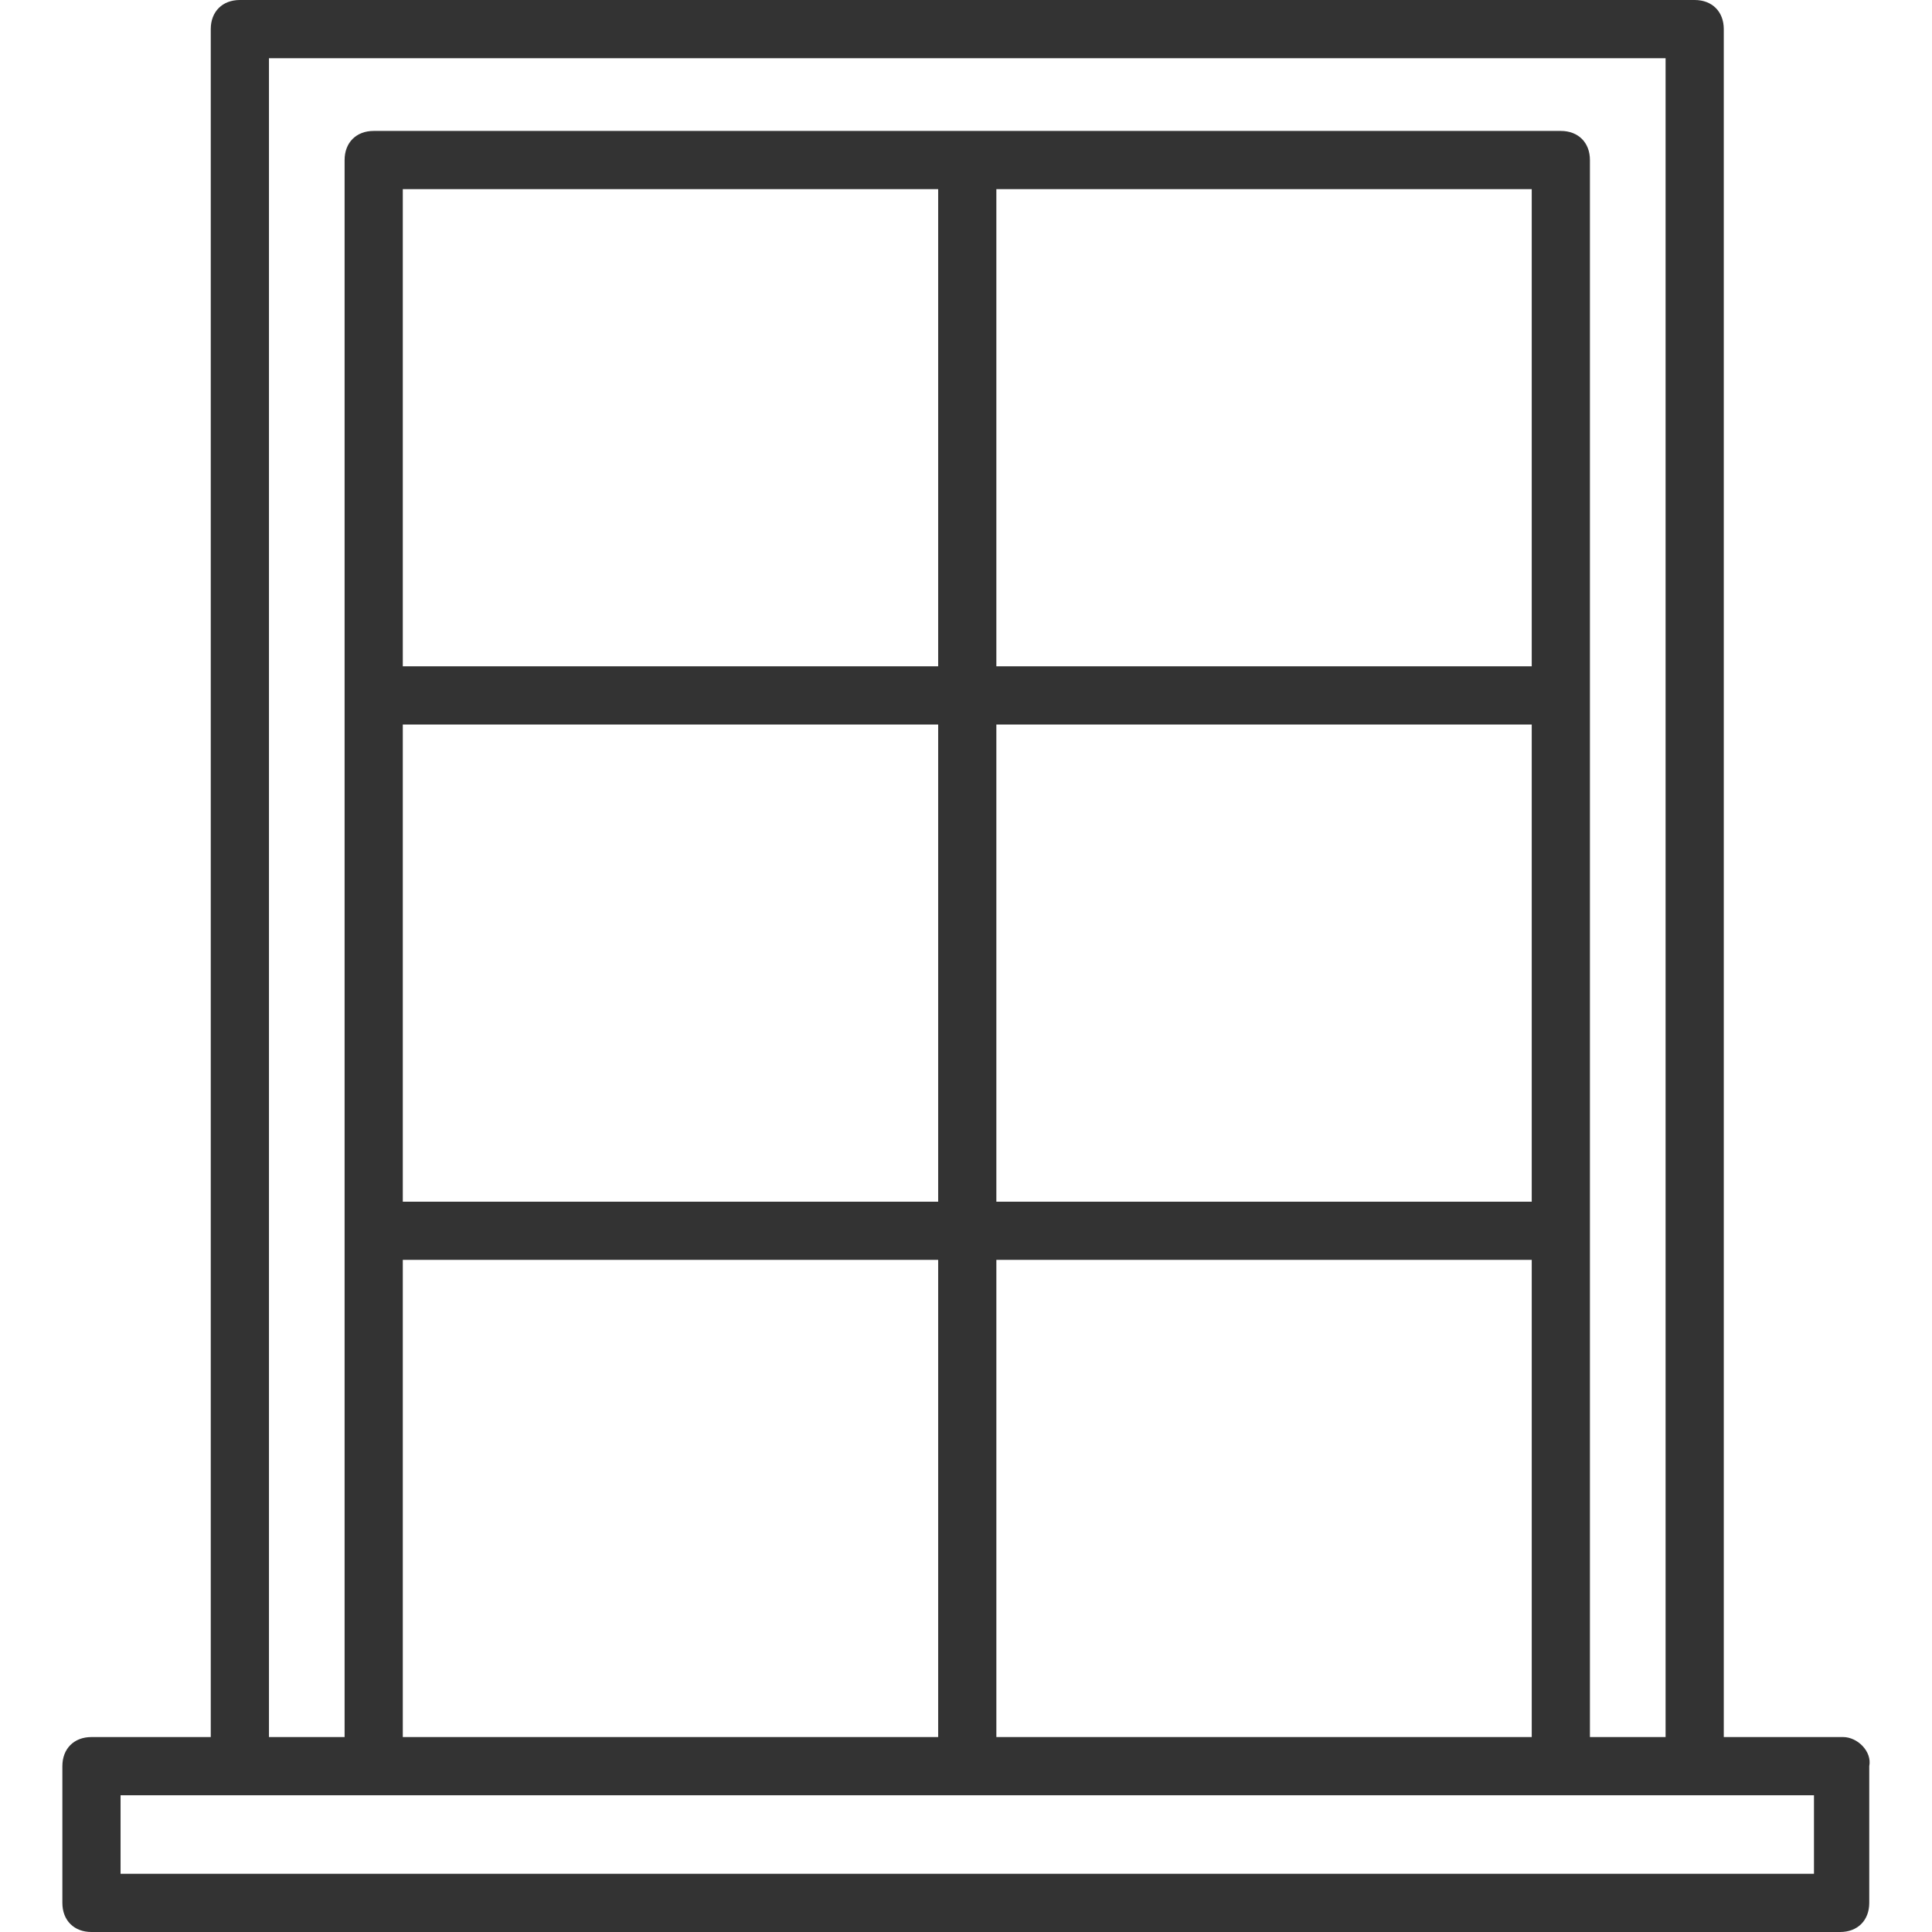
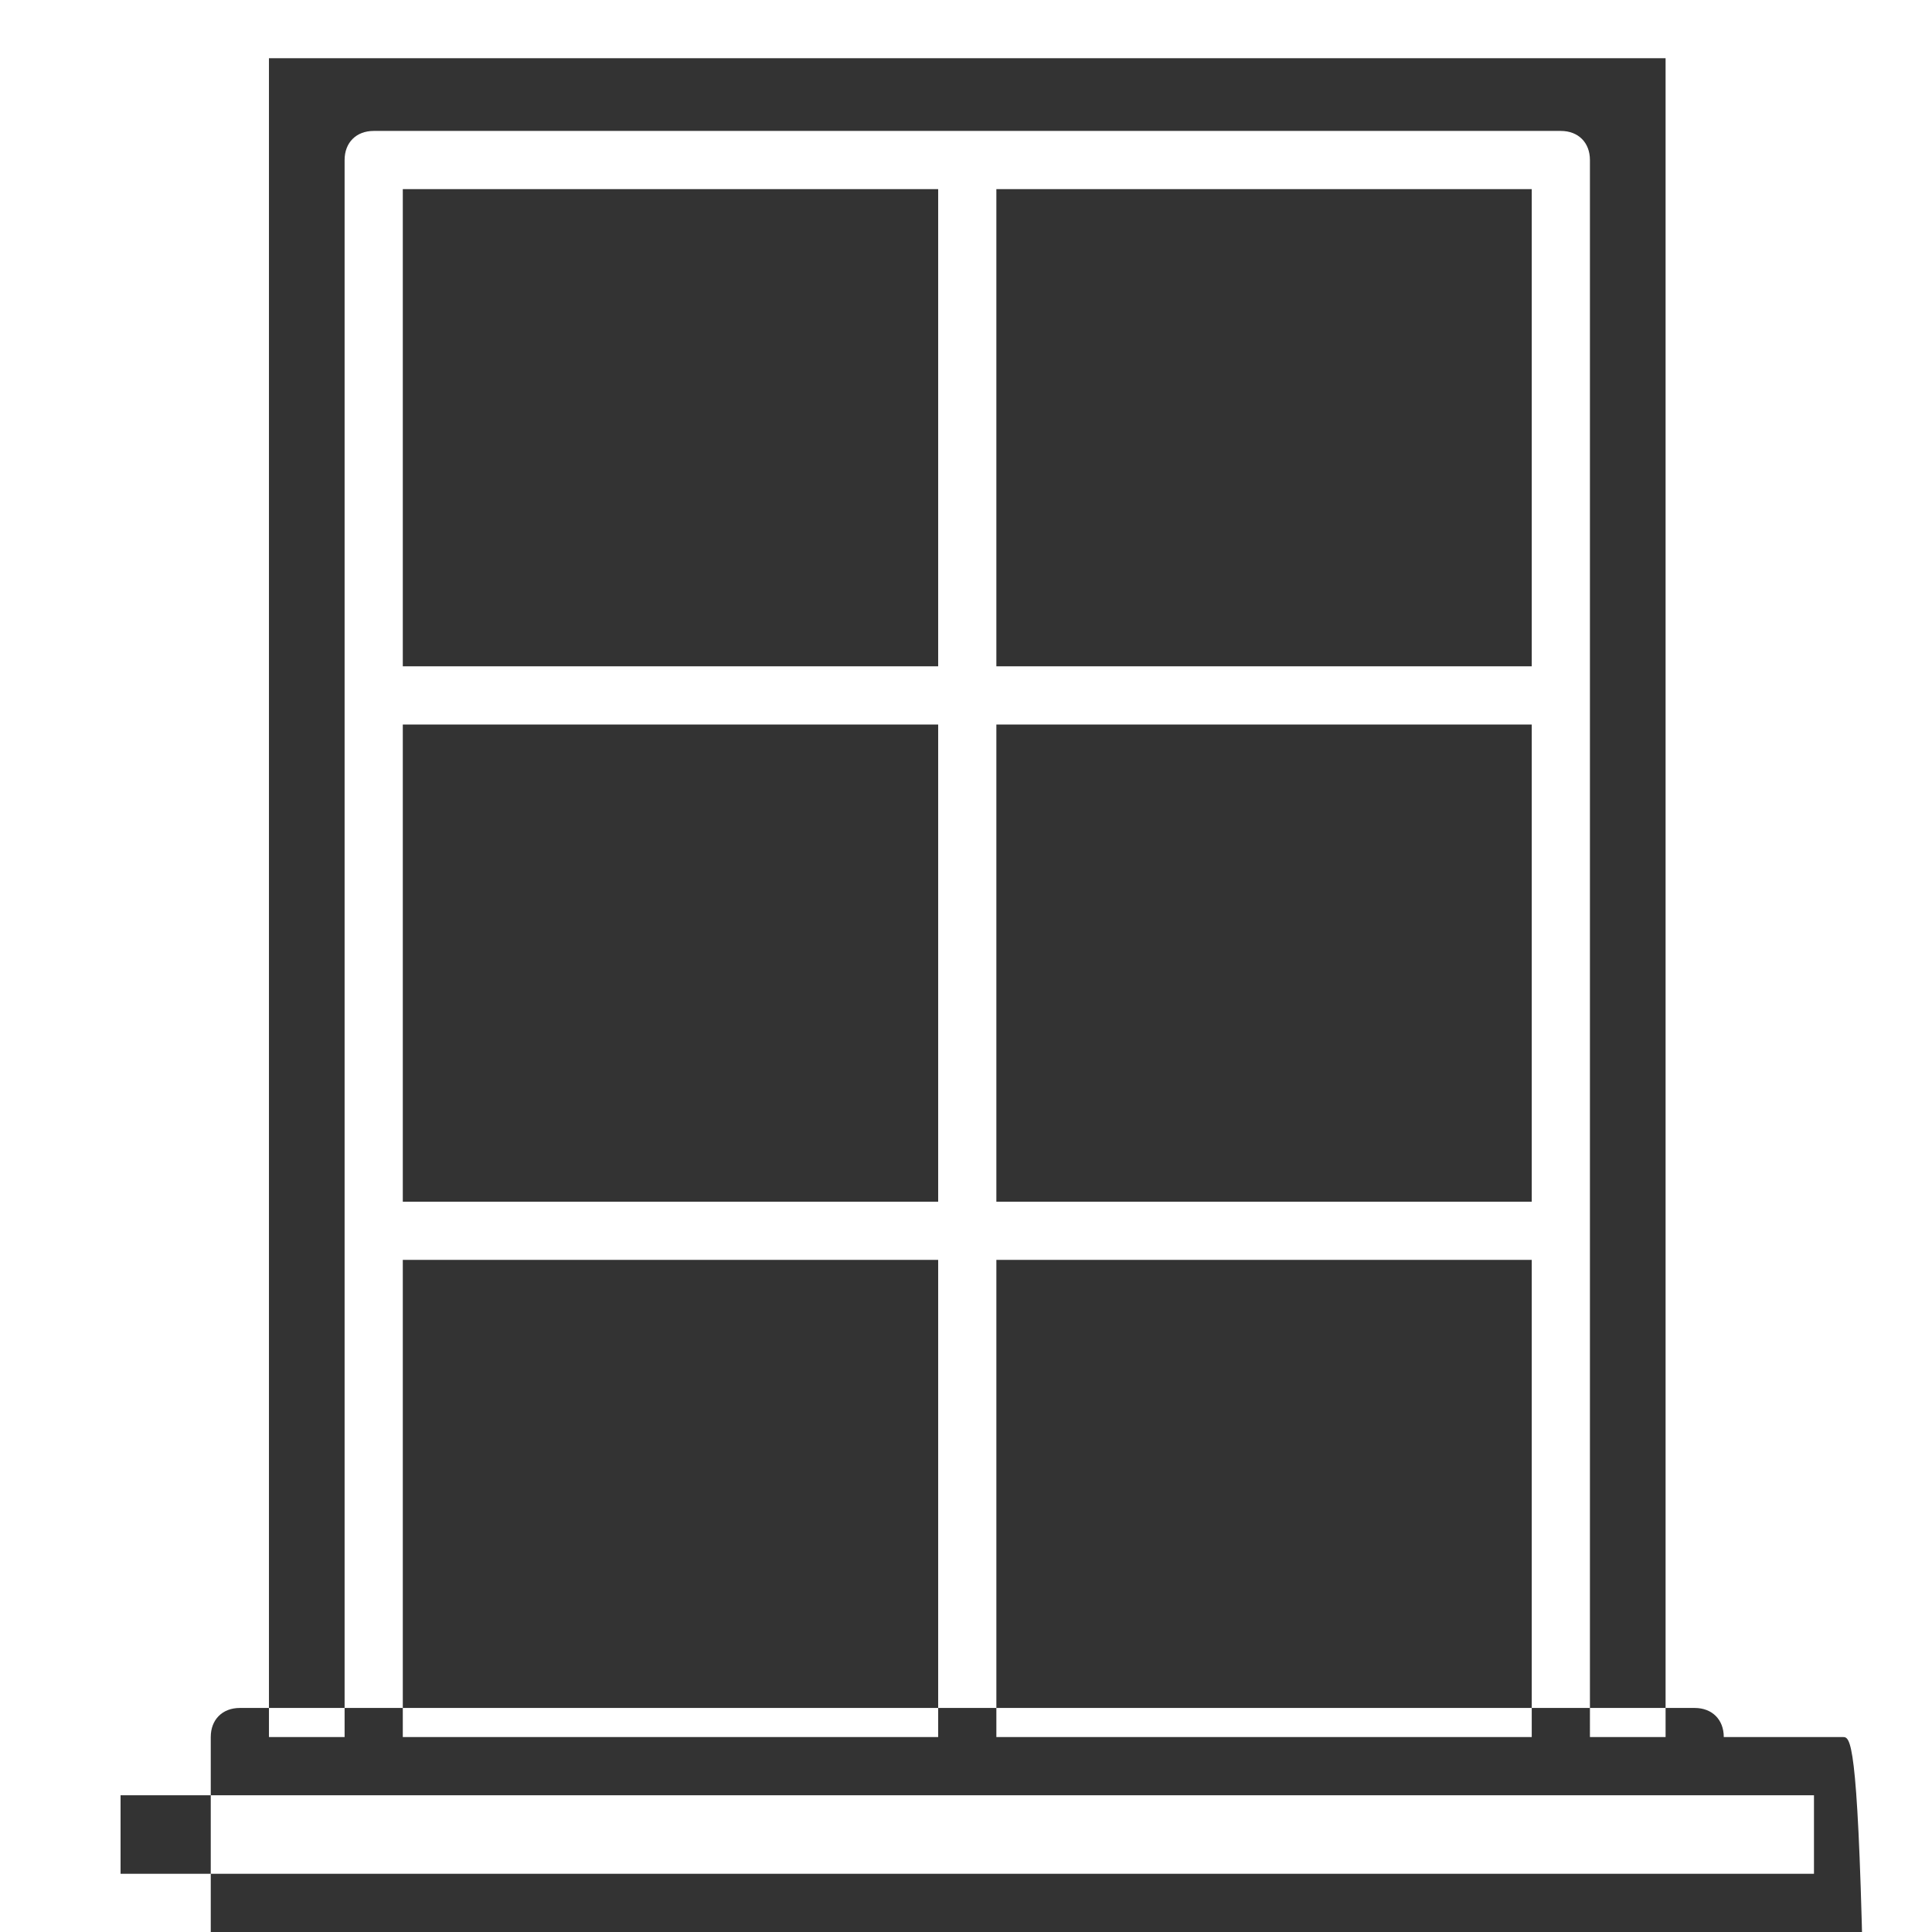
<svg xmlns="http://www.w3.org/2000/svg" version="1.1" id="Capa_1" x="0px" y="0px" viewBox="0 0 339.968 339.968" style="enable-background:new 0 0 339.968 339.968;" xml:space="preserve" width="512px" height="512px">
  <g>
    <g>
-       <path d="M324.319,305.664h-20.992V5.12c0-3.072-2.048-5.12-5.12-5.12h-256c-3.072,0-5.12,2.048-5.12,5.12v300.544H16.095    c-3.072,0-5.12,2.048-5.12,5.12v24.064c0,3.072,2.048,5.12,5.12,5.12h307.712c3.072,0,5.12-2.048,5.12-5.12v-24.064    C329.439,308.224,326.879,305.664,324.319,305.664z M47.327,10.24h245.76v295.424h-13.312V28.16c0-3.072-2.048-5.12-5.12-5.12    H65.759c-3.072,0-5.12,2.048-5.12,5.12v277.504H47.327V10.24z M175.327,211.456v-83.968h94.208v83.968H175.327z M269.535,221.696    v83.968h-94.208v-83.968H269.535z M175.327,117.248V33.28h94.208v83.968H175.327z M70.879,211.456v-83.968h94.208v83.968H70.879z     M165.087,221.696v83.968H70.879v-83.968H165.087z M70.879,117.248V33.28h94.208v83.968H70.879z M21.215,329.728v-13.824h44.544    h208.896h44.544v13.824H21.215z" fill="#333333" />
+       <path d="M324.319,305.664h-20.992c0-3.072-2.048-5.12-5.12-5.12h-256c-3.072,0-5.12,2.048-5.12,5.12v300.544H16.095    c-3.072,0-5.12,2.048-5.12,5.12v24.064c0,3.072,2.048,5.12,5.12,5.12h307.712c3.072,0,5.12-2.048,5.12-5.12v-24.064    C329.439,308.224,326.879,305.664,324.319,305.664z M47.327,10.24h245.76v295.424h-13.312V28.16c0-3.072-2.048-5.12-5.12-5.12    H65.759c-3.072,0-5.12,2.048-5.12,5.12v277.504H47.327V10.24z M175.327,211.456v-83.968h94.208v83.968H175.327z M269.535,221.696    v83.968h-94.208v-83.968H269.535z M175.327,117.248V33.28h94.208v83.968H175.327z M70.879,211.456v-83.968h94.208v83.968H70.879z     M165.087,221.696v83.968H70.879v-83.968H165.087z M70.879,117.248V33.28h94.208v83.968H70.879z M21.215,329.728v-13.824h44.544    h208.896h44.544v13.824H21.215z" fill="#333333" />
    </g>
  </g>
  <g>
</g>
  <g>
</g>
  <g>
</g>
  <g>
</g>
  <g>
</g>
  <g>
</g>
  <g>
</g>
  <g>
</g>
  <g>
</g>
  <g>
</g>
  <g>
</g>
  <g>
</g>
  <g>
</g>
  <g>
</g>
  <g>
</g>
</svg>